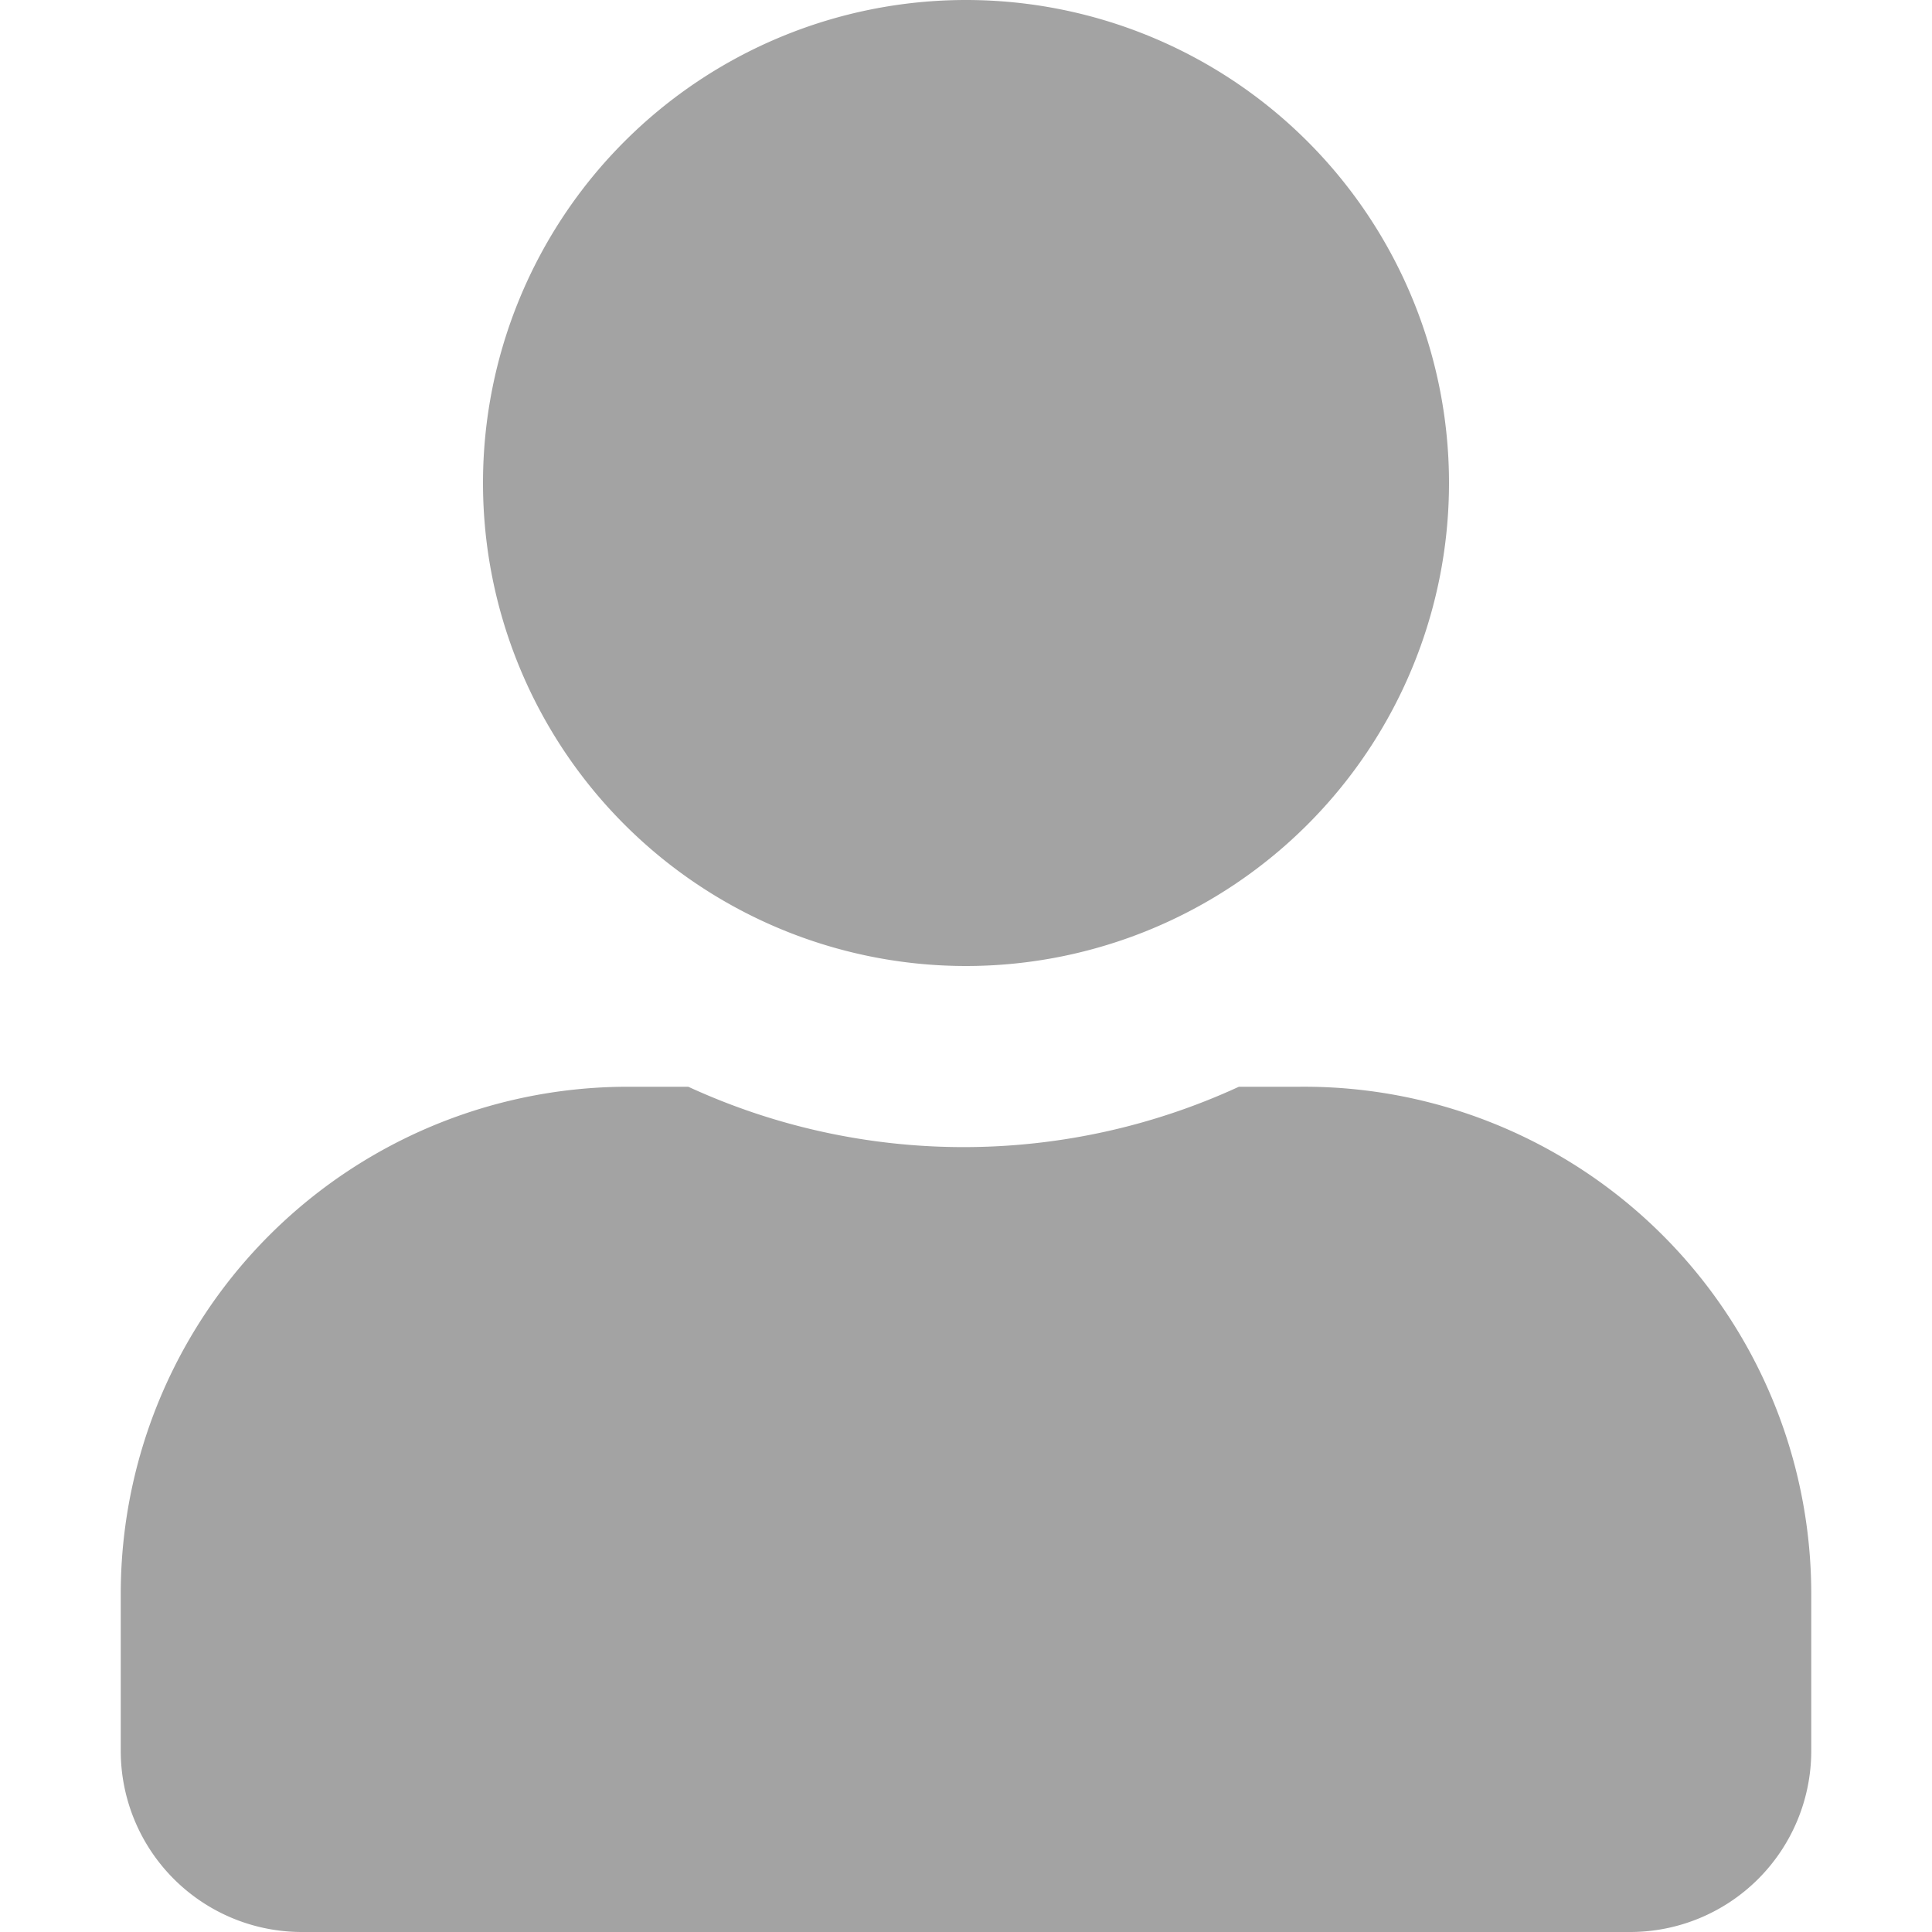
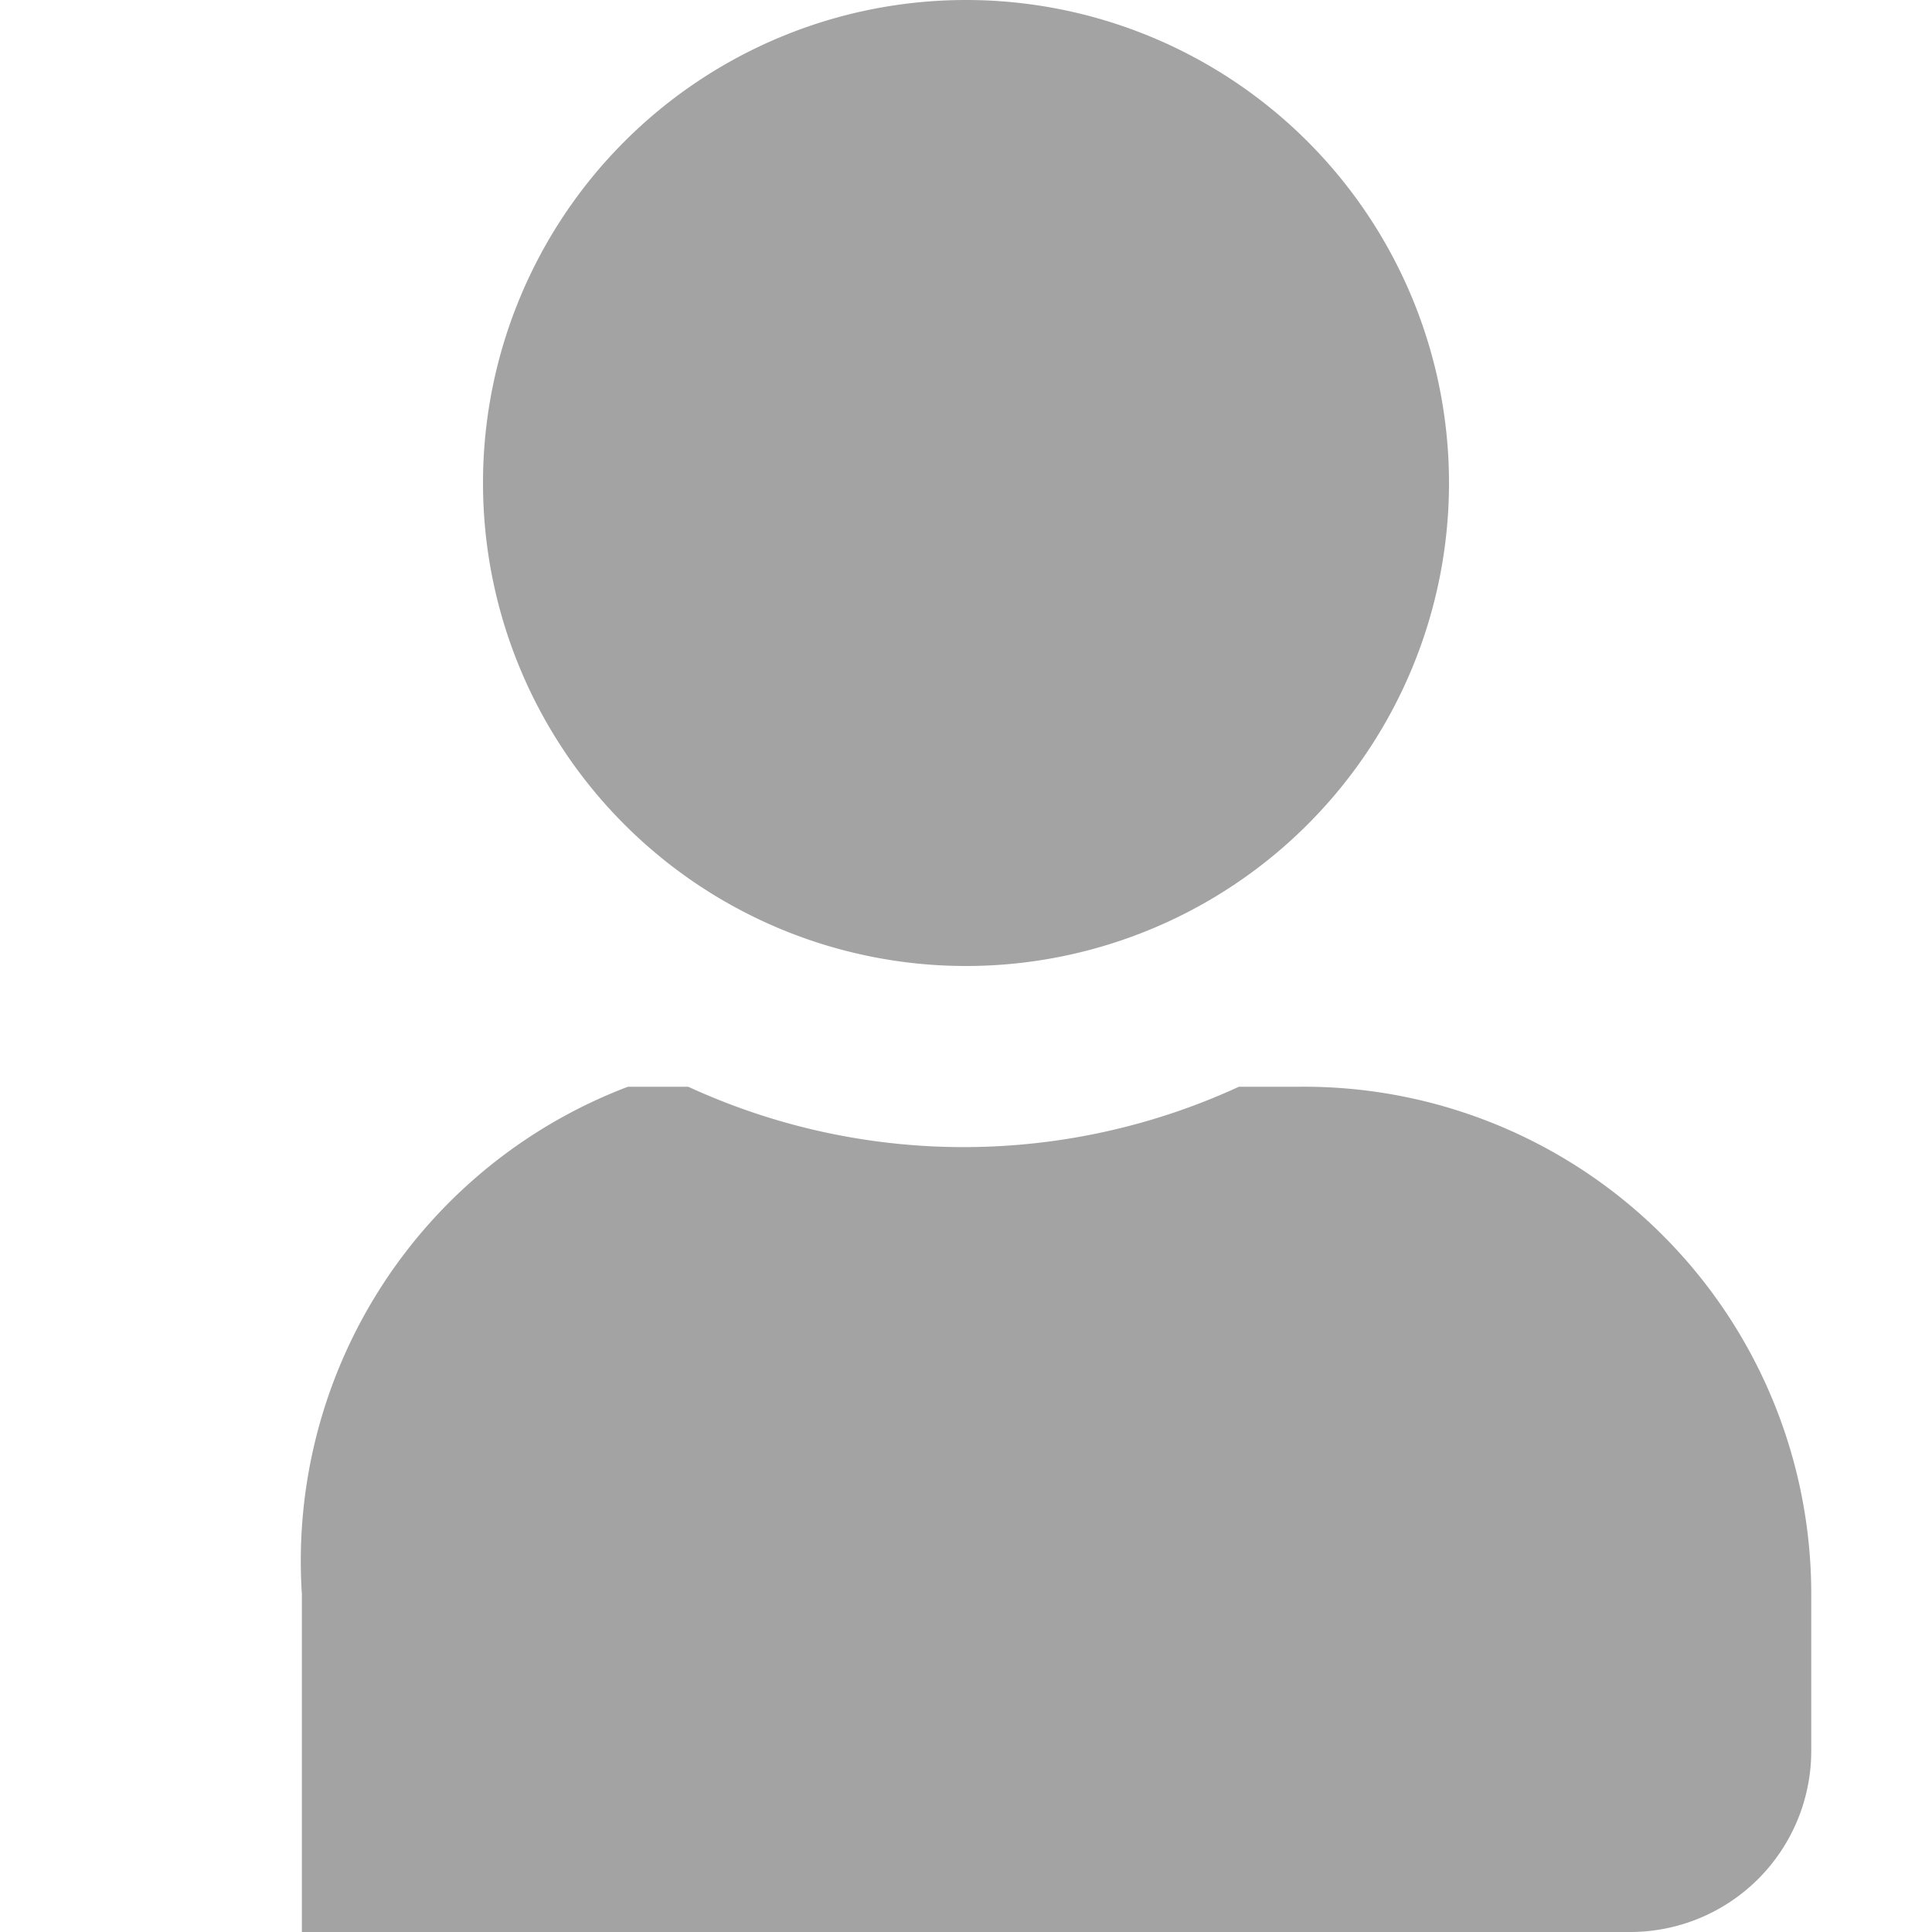
<svg xmlns="http://www.w3.org/2000/svg" id="Layer_1" data-name="Layer 1" viewBox="0 0 32 32">
  <defs>
    <style>.cls-1{fill:#a3a3a3;}</style>
  </defs>
-   <path class="cls-1" d="M30,26.4V29a3,3,0,0,1-3,3H5a3,3,0,0,1-3-3V26.4A8.4,8.4,0,0,1,10.4,18h1a10.9,10.9,0,0,0,9.12,0h1A8.4,8.4,0,0,1,30,26.4ZM8,8a8,8,0,1,1,8,8A8,8,0,0,1,8,8Z" />
+   <path class="cls-1" d="M30,26.4V29a3,3,0,0,1-3,3H5V26.4A8.4,8.4,0,0,1,10.4,18h1a10.9,10.9,0,0,0,9.12,0h1A8.4,8.4,0,0,1,30,26.4ZM8,8a8,8,0,1,1,8,8A8,8,0,0,1,8,8Z" />
</svg>